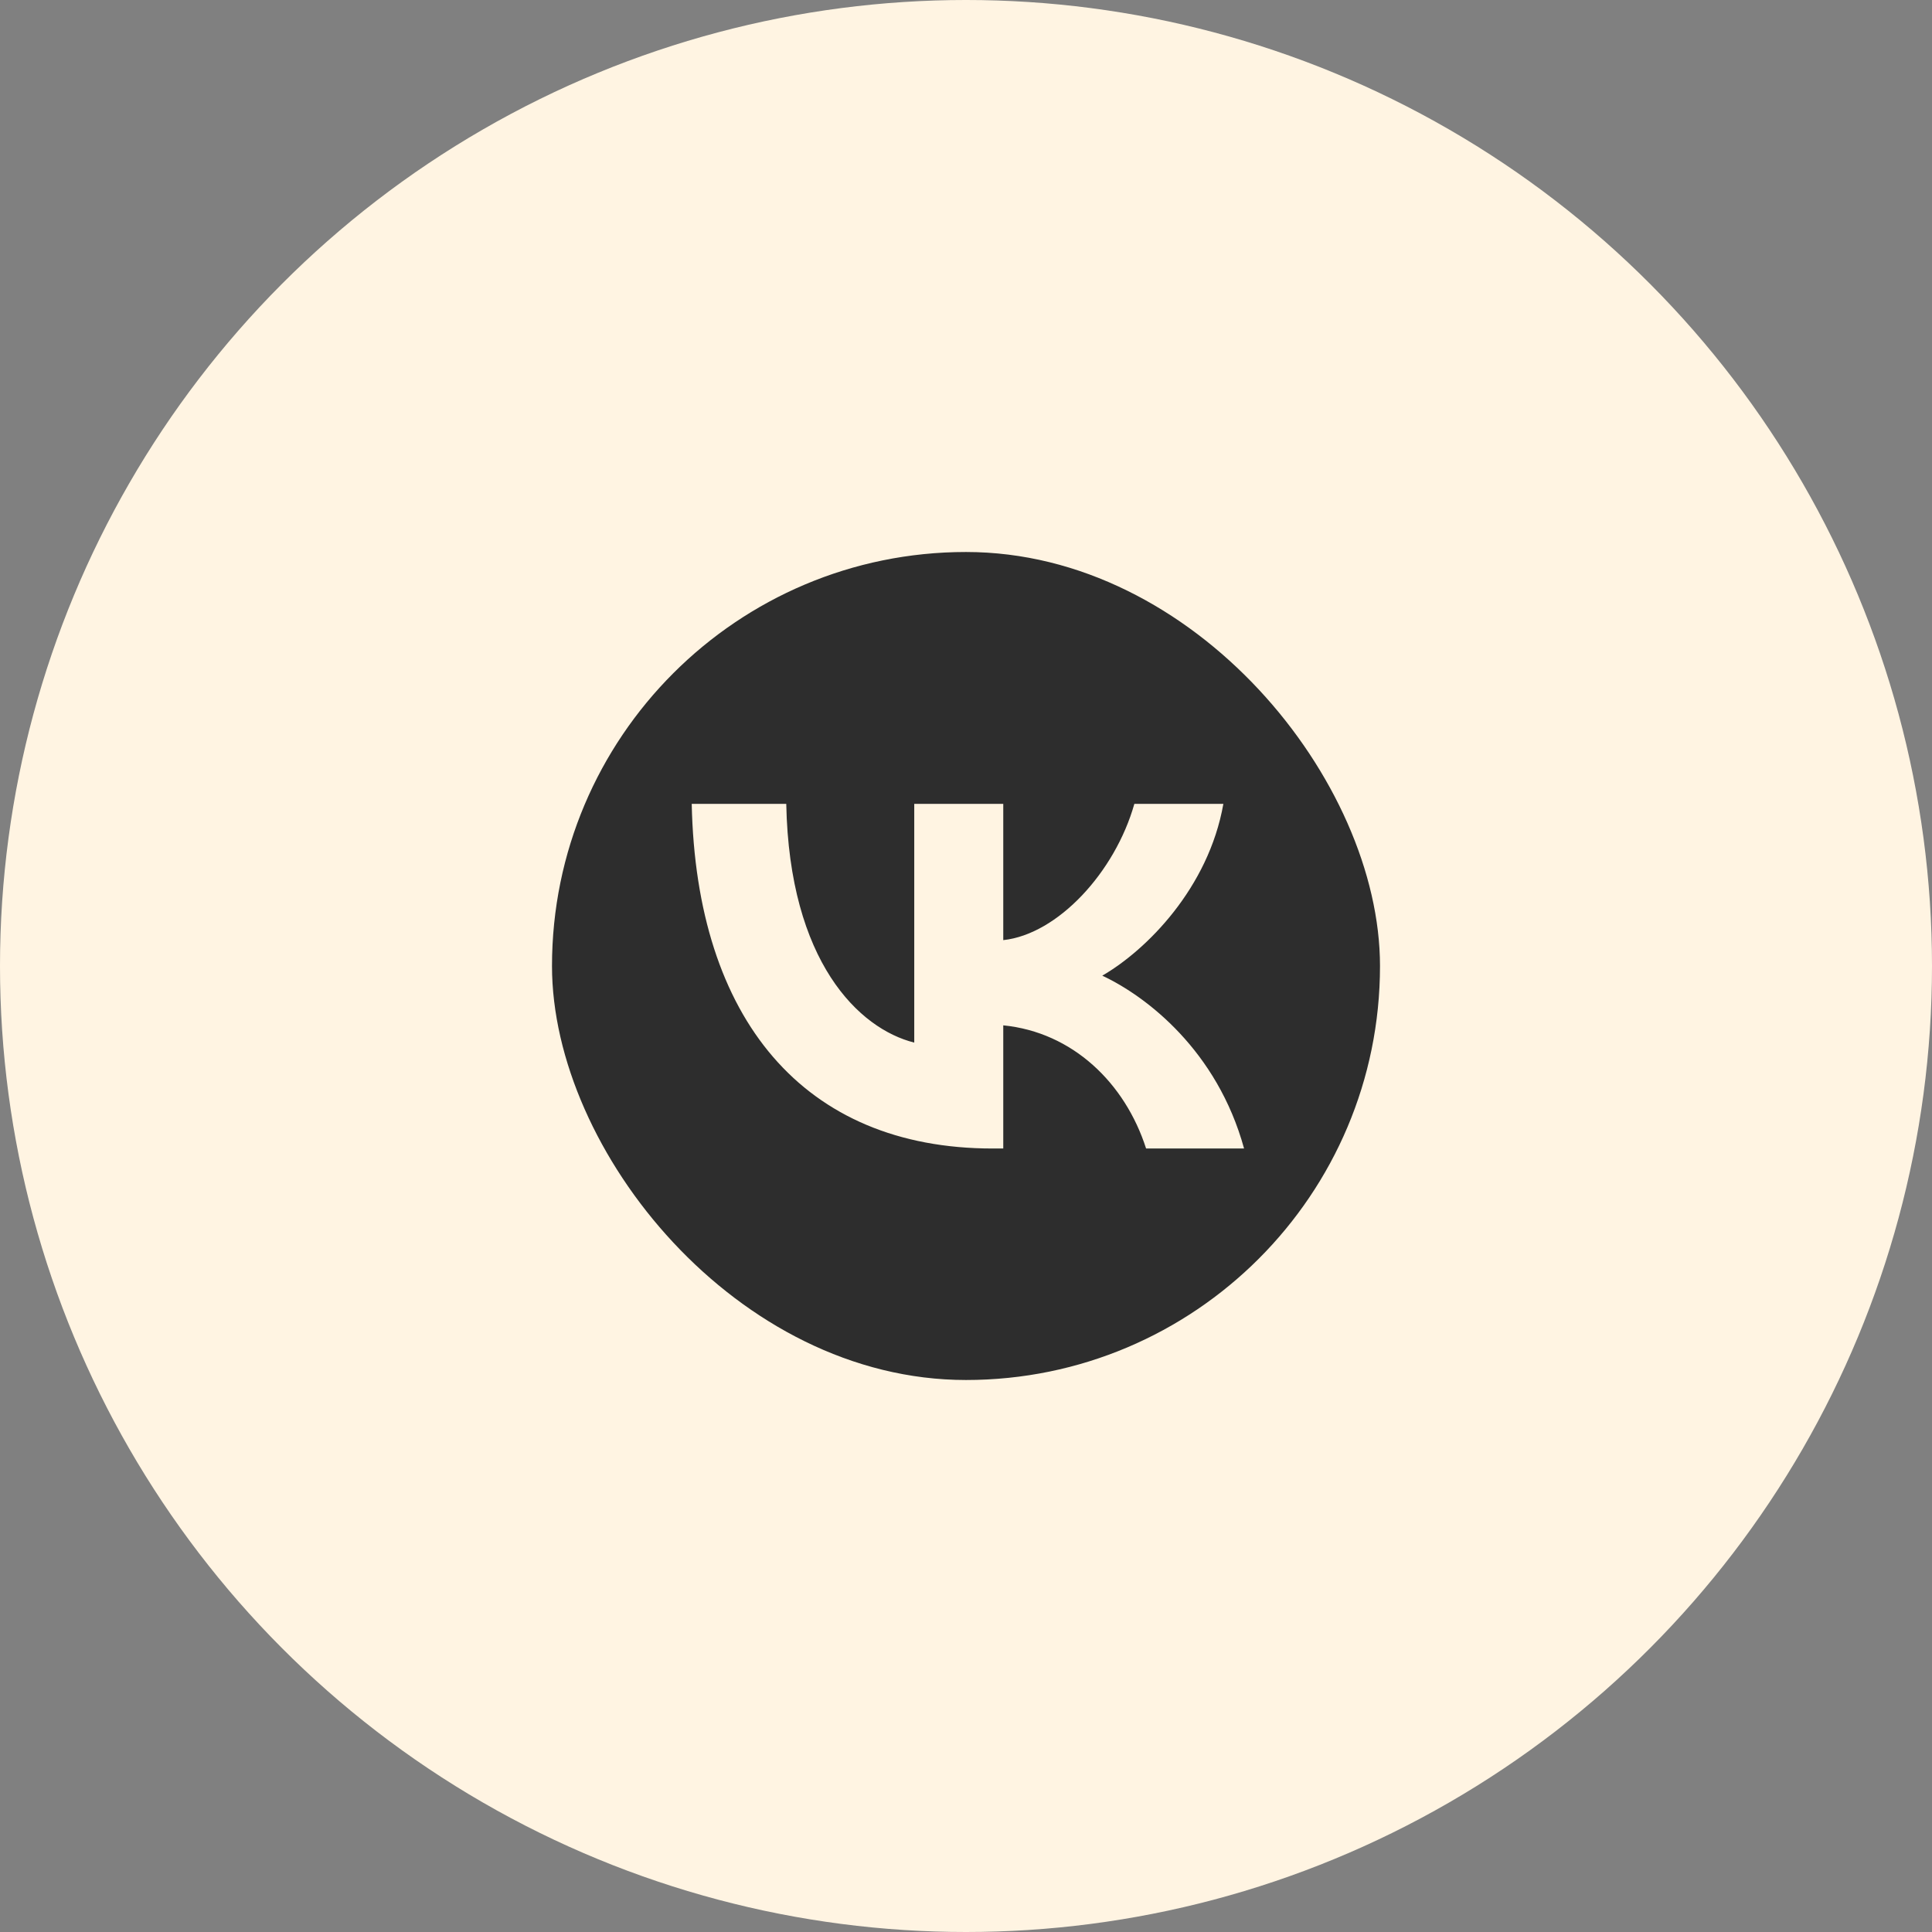
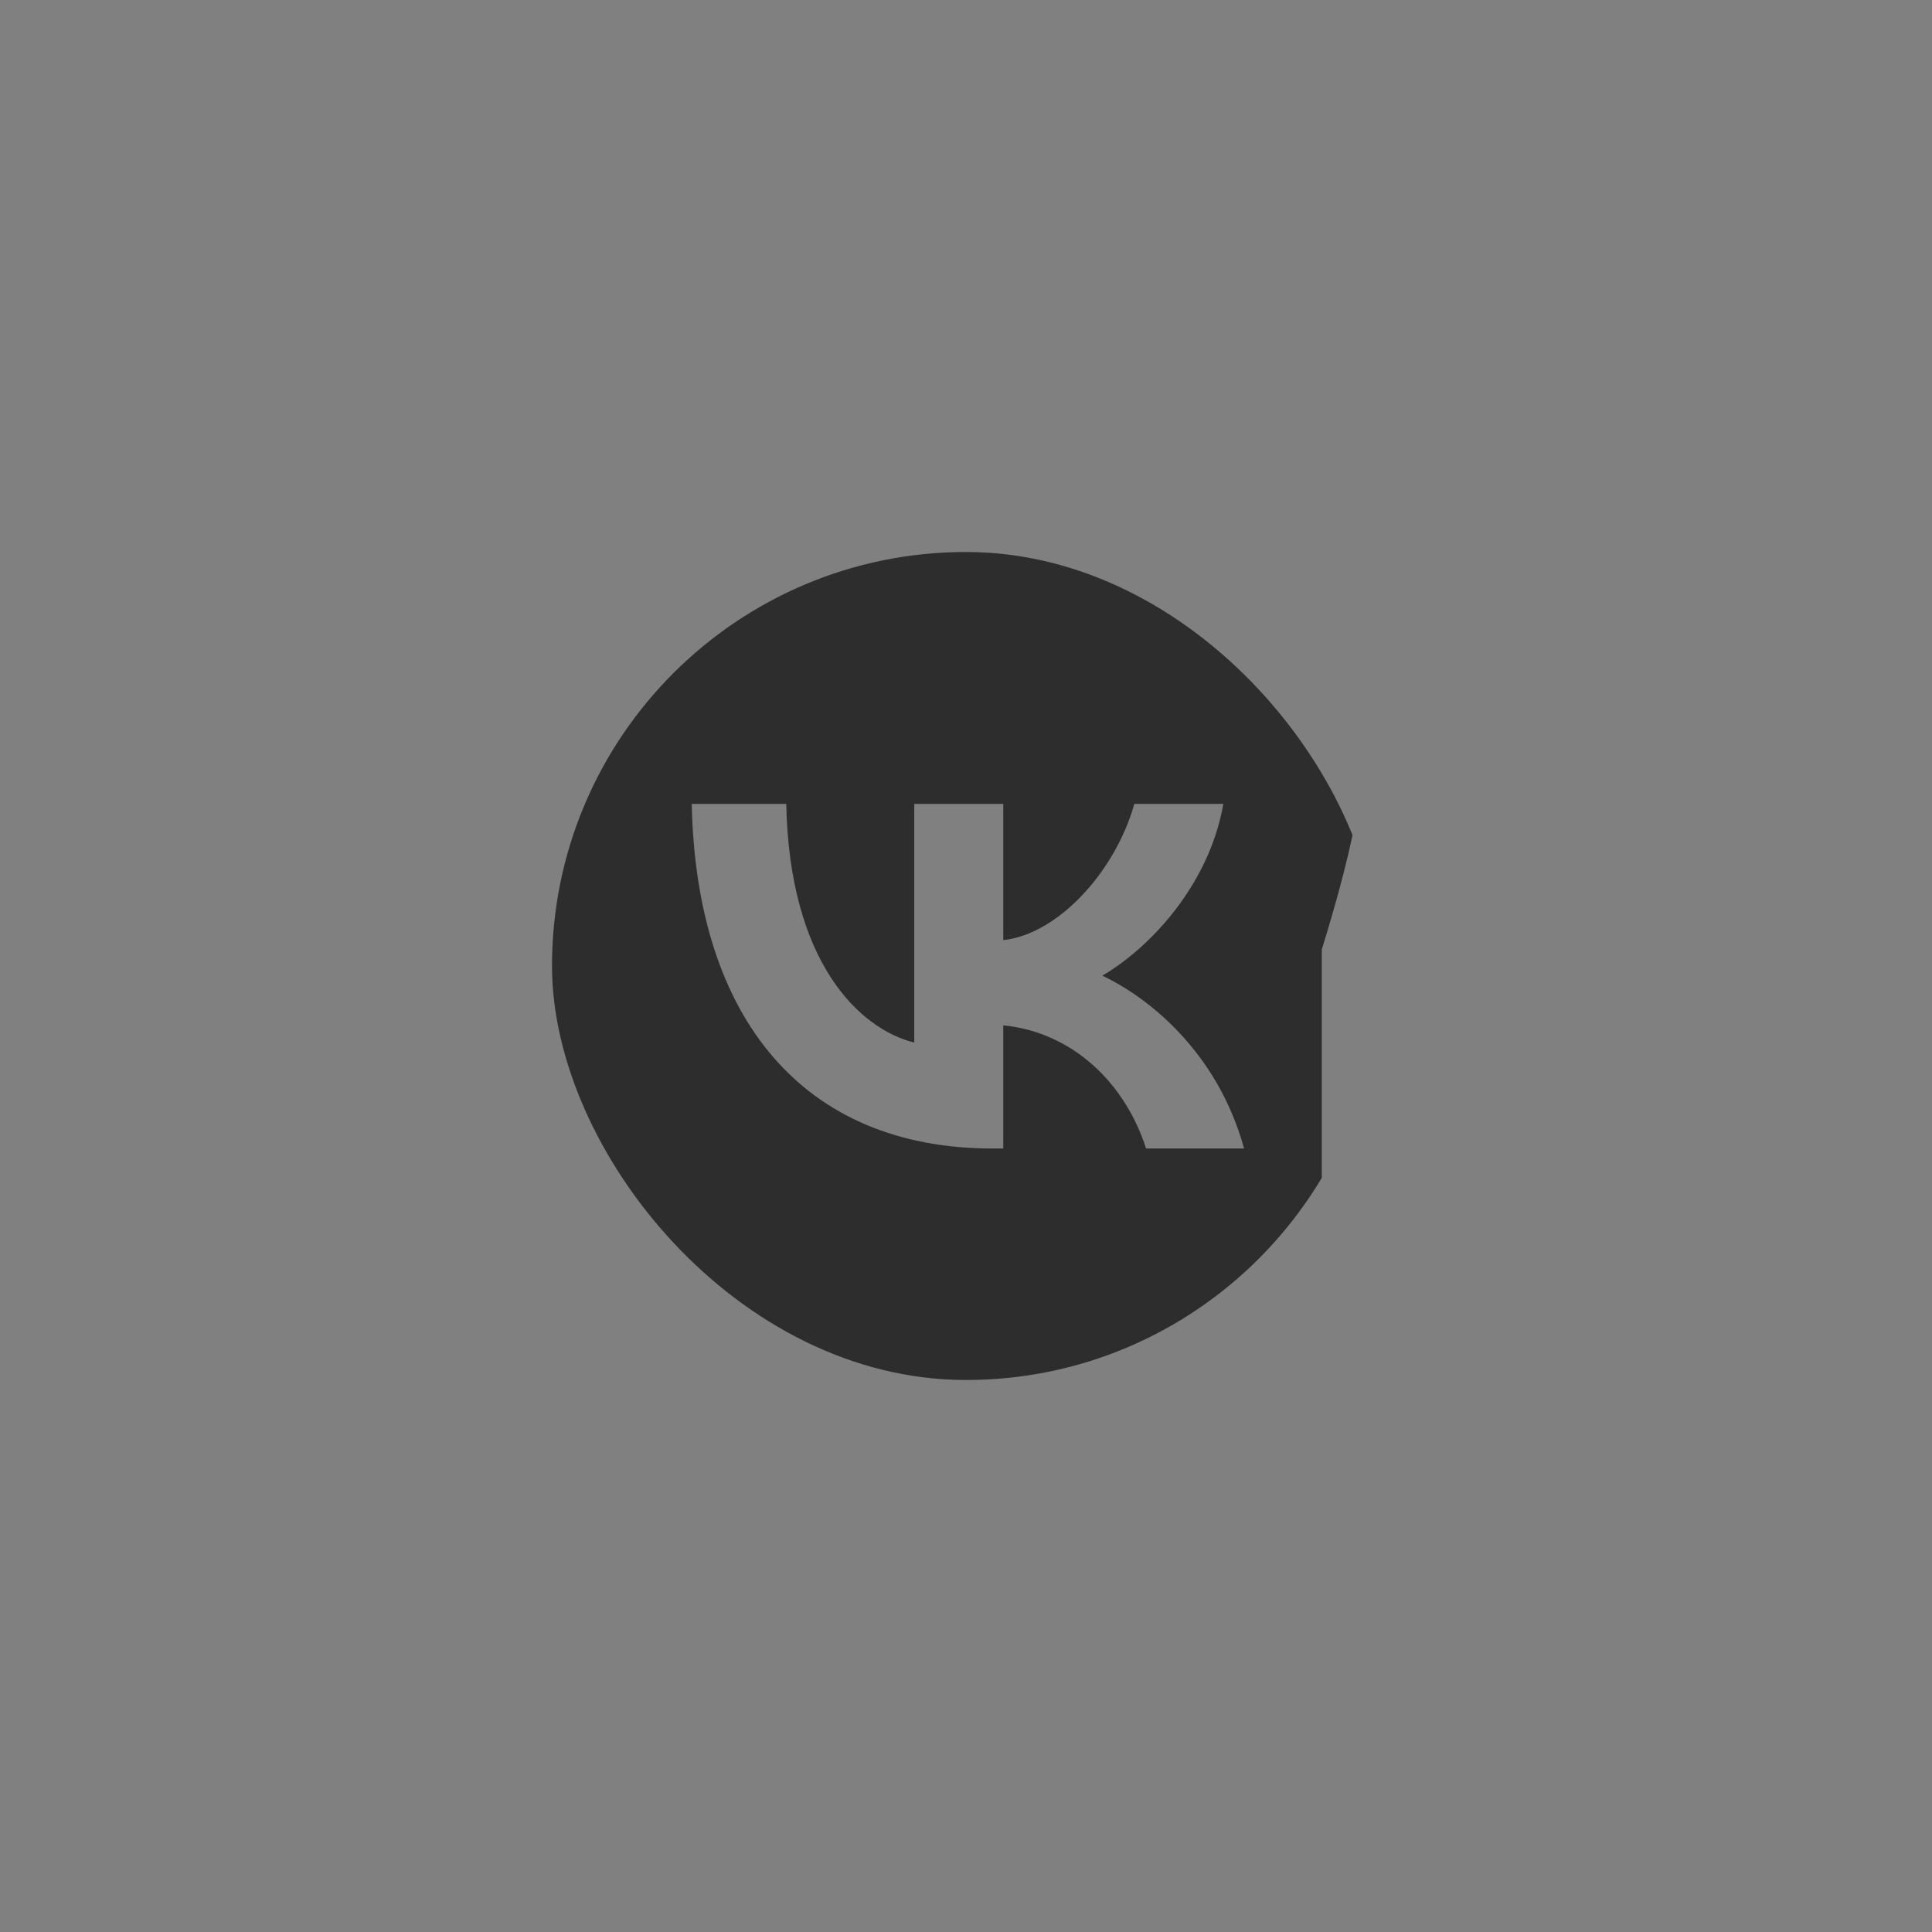
<svg xmlns="http://www.w3.org/2000/svg" width="56" height="56" viewBox="0 0 56 56" fill="none">
  <rect x="0" y="0" width="56" height="56" fill="#808080" stroke="none" />
-   <circle cx="28" cy="28" r="28" fill="#FFF4E2" />
  <g clip-path="url(#clip0_391_4119)">
-     <path fill-rule="evenodd" clip-rule="evenodd" d="M17.687 17.687C16 19.374 16 22.089 16 27.52V28.48C16 33.911 16 36.626 17.687 38.313C19.374 40 22.089 40 27.52 40H28.48C33.911 40 36.626 40 38.313 38.313C40 36.626 40 33.911 40 28.48V27.52C40 22.089 40 19.374 38.313 17.687C36.626 16 33.911 16 28.48 16H27.52C22.089 16 19.374 16 17.687 17.687ZM20.05 23.3C20.18 29.54 23.3 33.29 28.77 33.29H29.08V29.72C31.09 29.92 32.61 31.39 33.22 33.29H36.06C35.28 30.45 33.23 28.88 31.95 28.28C33.23 27.54 35.03 25.74 35.46 23.3H32.88C32.32 25.28 30.66 27.08 29.08 27.25V23.3H26.5V30.22C24.9 29.82 22.88 27.88 22.79 23.3H20.05Z" fill="#2D2D2D" />
+     <path fill-rule="evenodd" clip-rule="evenodd" d="M17.687 17.687C16 19.374 16 22.089 16 27.52V28.48C16 33.911 16 36.626 17.687 38.313C19.374 40 22.089 40 27.52 40H28.48C33.911 40 36.626 40 38.313 38.313V27.52C40 22.089 40 19.374 38.313 17.687C36.626 16 33.911 16 28.48 16H27.52C22.089 16 19.374 16 17.687 17.687ZM20.05 23.3C20.18 29.54 23.3 33.29 28.77 33.29H29.08V29.72C31.09 29.92 32.61 31.39 33.22 33.29H36.06C35.28 30.45 33.23 28.88 31.95 28.28C33.23 27.54 35.03 25.74 35.46 23.3H32.88C32.32 25.28 30.66 27.08 29.08 27.25V23.3H26.5V30.22C24.9 29.82 22.88 27.88 22.79 23.3H20.05Z" fill="#2D2D2D" />
  </g>
  <defs>
    <clipPath id="clip0_391_4119">
      <rect x="16" y="16" width="24" height="24" rx="12" fill="white" />
    </clipPath>
  </defs>
</svg>